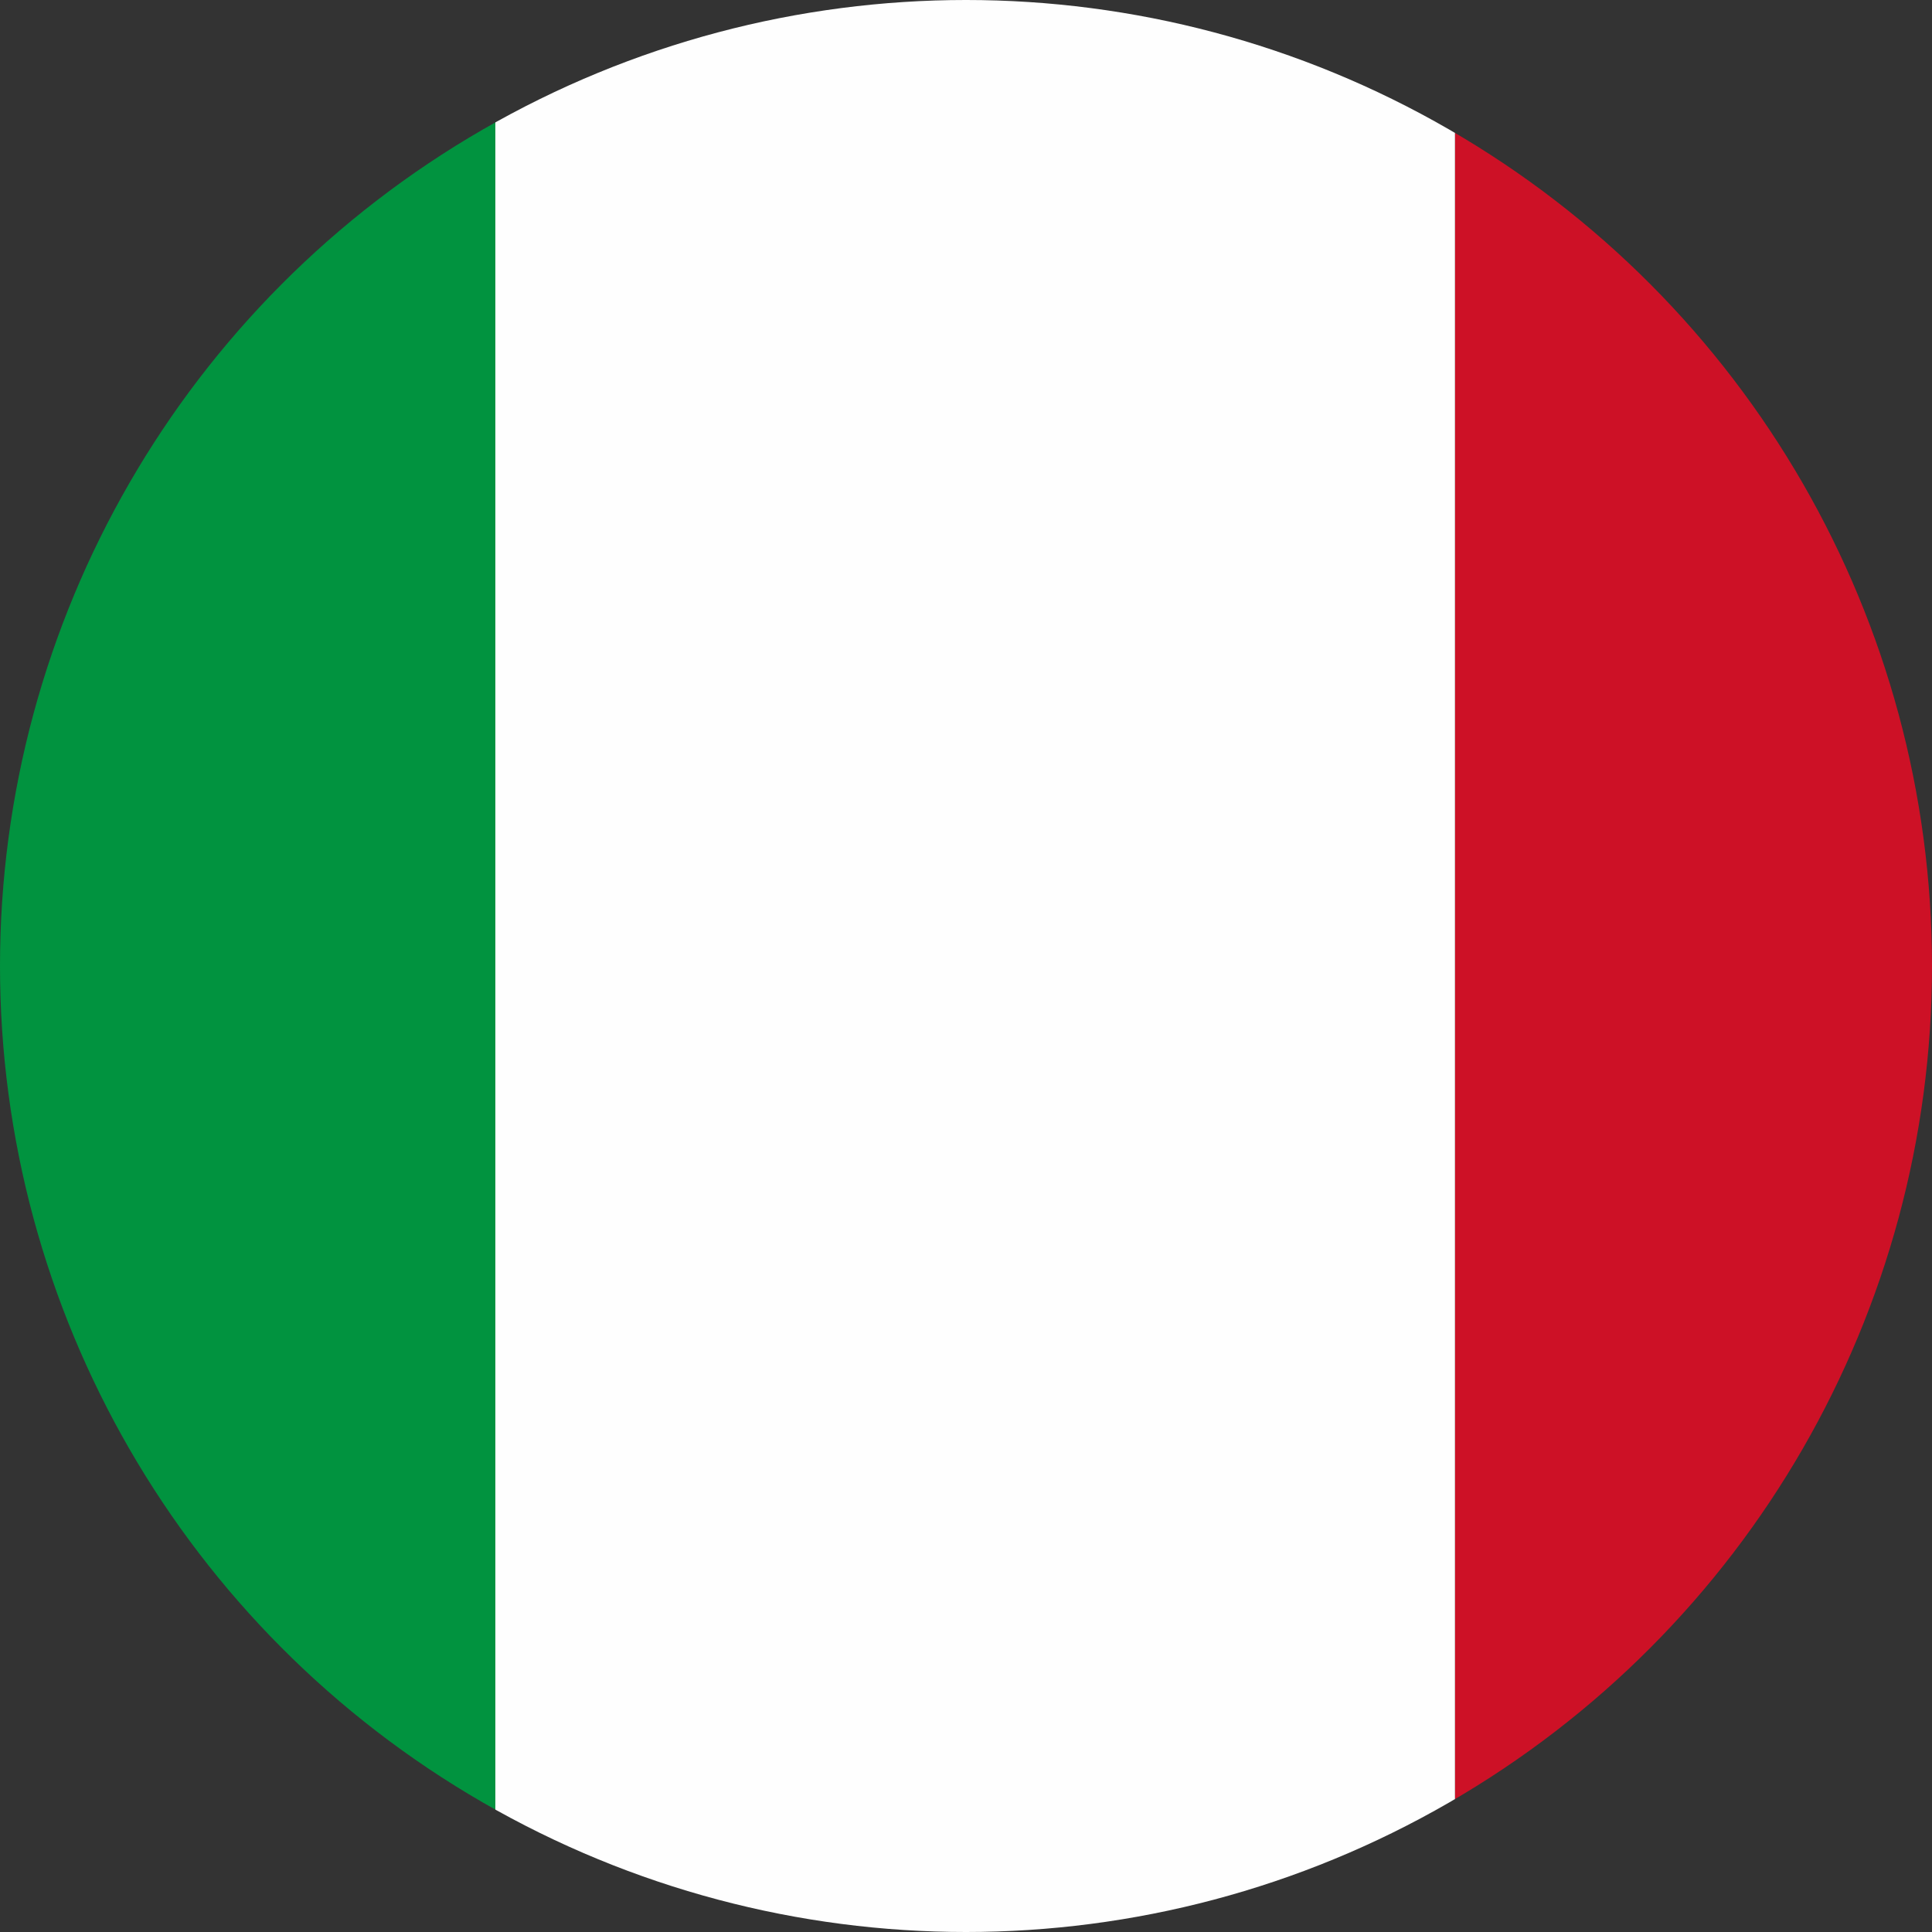
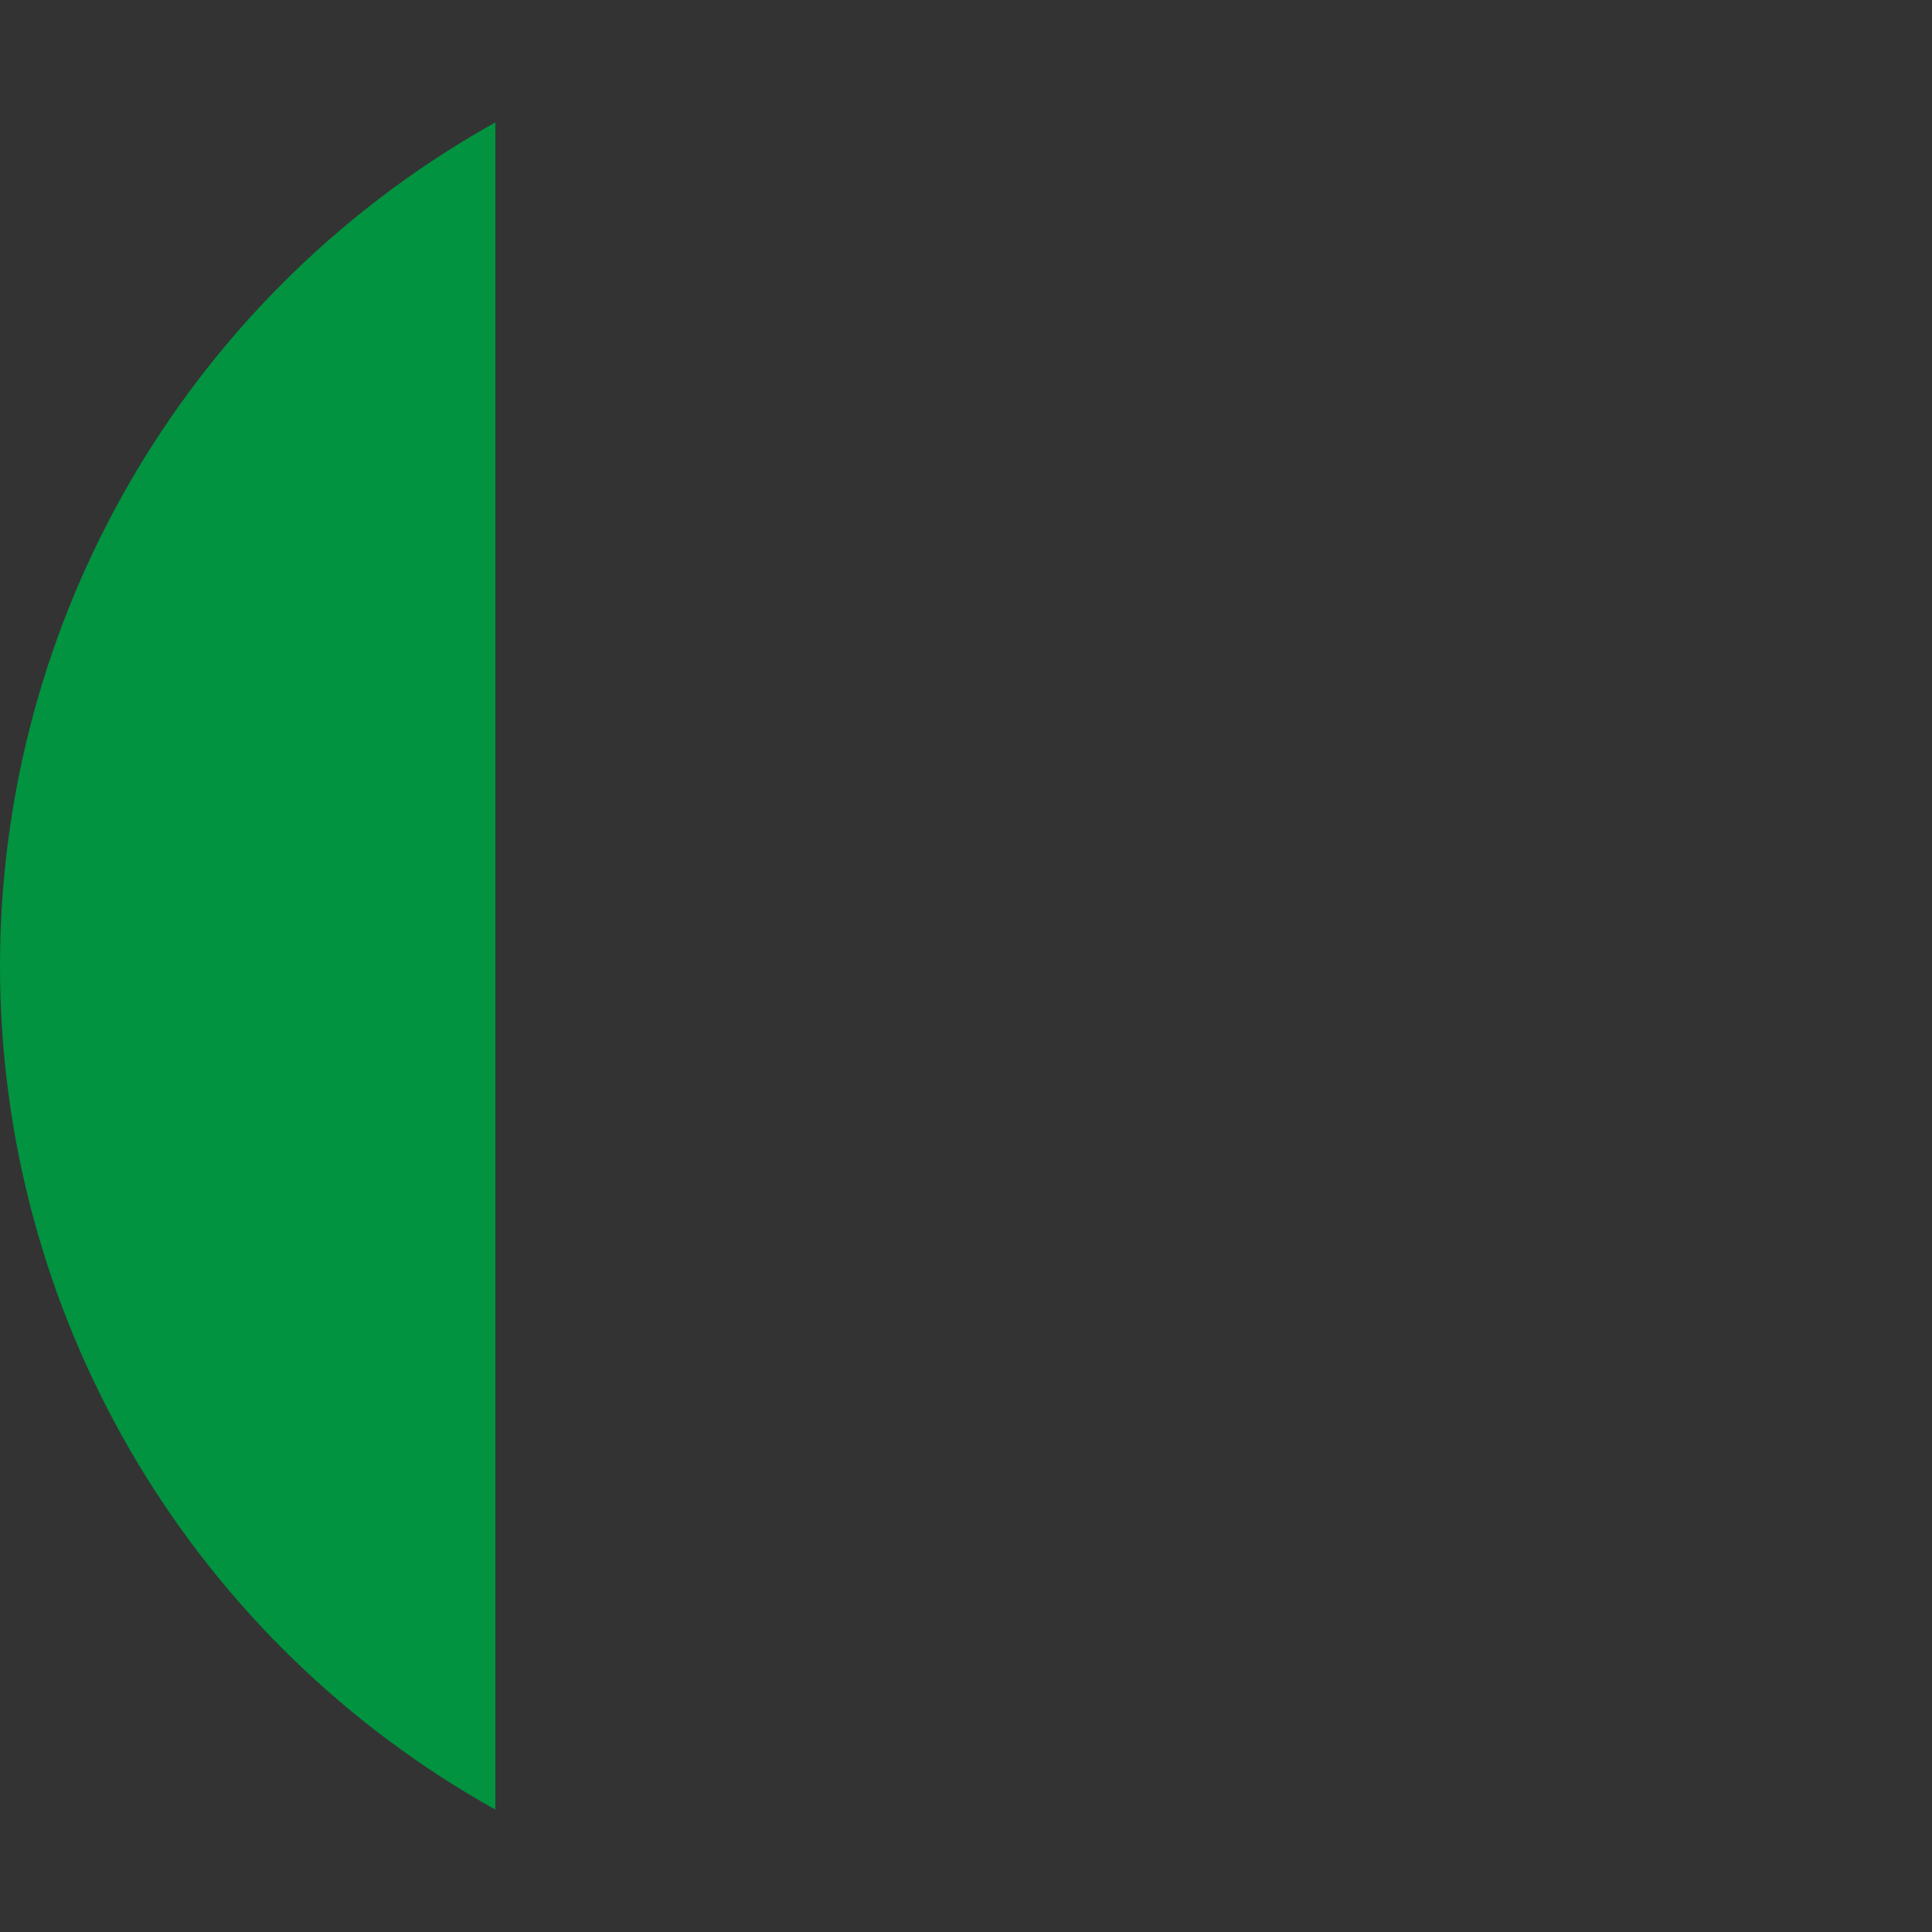
<svg xmlns="http://www.w3.org/2000/svg" id="Camada_1" version="1.1" viewBox="0 0 52.362 52.362">
  <rect x="0" y="0" width="52.362" height="52.362" fill="#333333" stroke="none" />
  <defs>
    <style>
      .st0 {
        fill: #cd1126;
      }

      .st1 {
        fill: none;
      }

      .st2 {
        fill: #01933f;
      }

      .st3 {
        fill: #fefefe;
      }

      .st4 {
        clip-path: url(#clippath);
      }
    </style>
    <clipPath id="clippath">
      <circle class="st1" cx="26.181" cy="26.181" r="26.181" />
    </clipPath>
  </defs>
  <g class="st4">
    <g>
-       <rect class="st0" x="39.432" y="-.592" width="25.512" height="53.546" />
      <g>
        <rect class="st2" x="-12.583" y="-.592" width="26.008" height="53.546" />
-         <rect class="st3" x="13.425" y="-.592" width="26.008" height="53.546" />
      </g>
    </g>
  </g>
</svg>